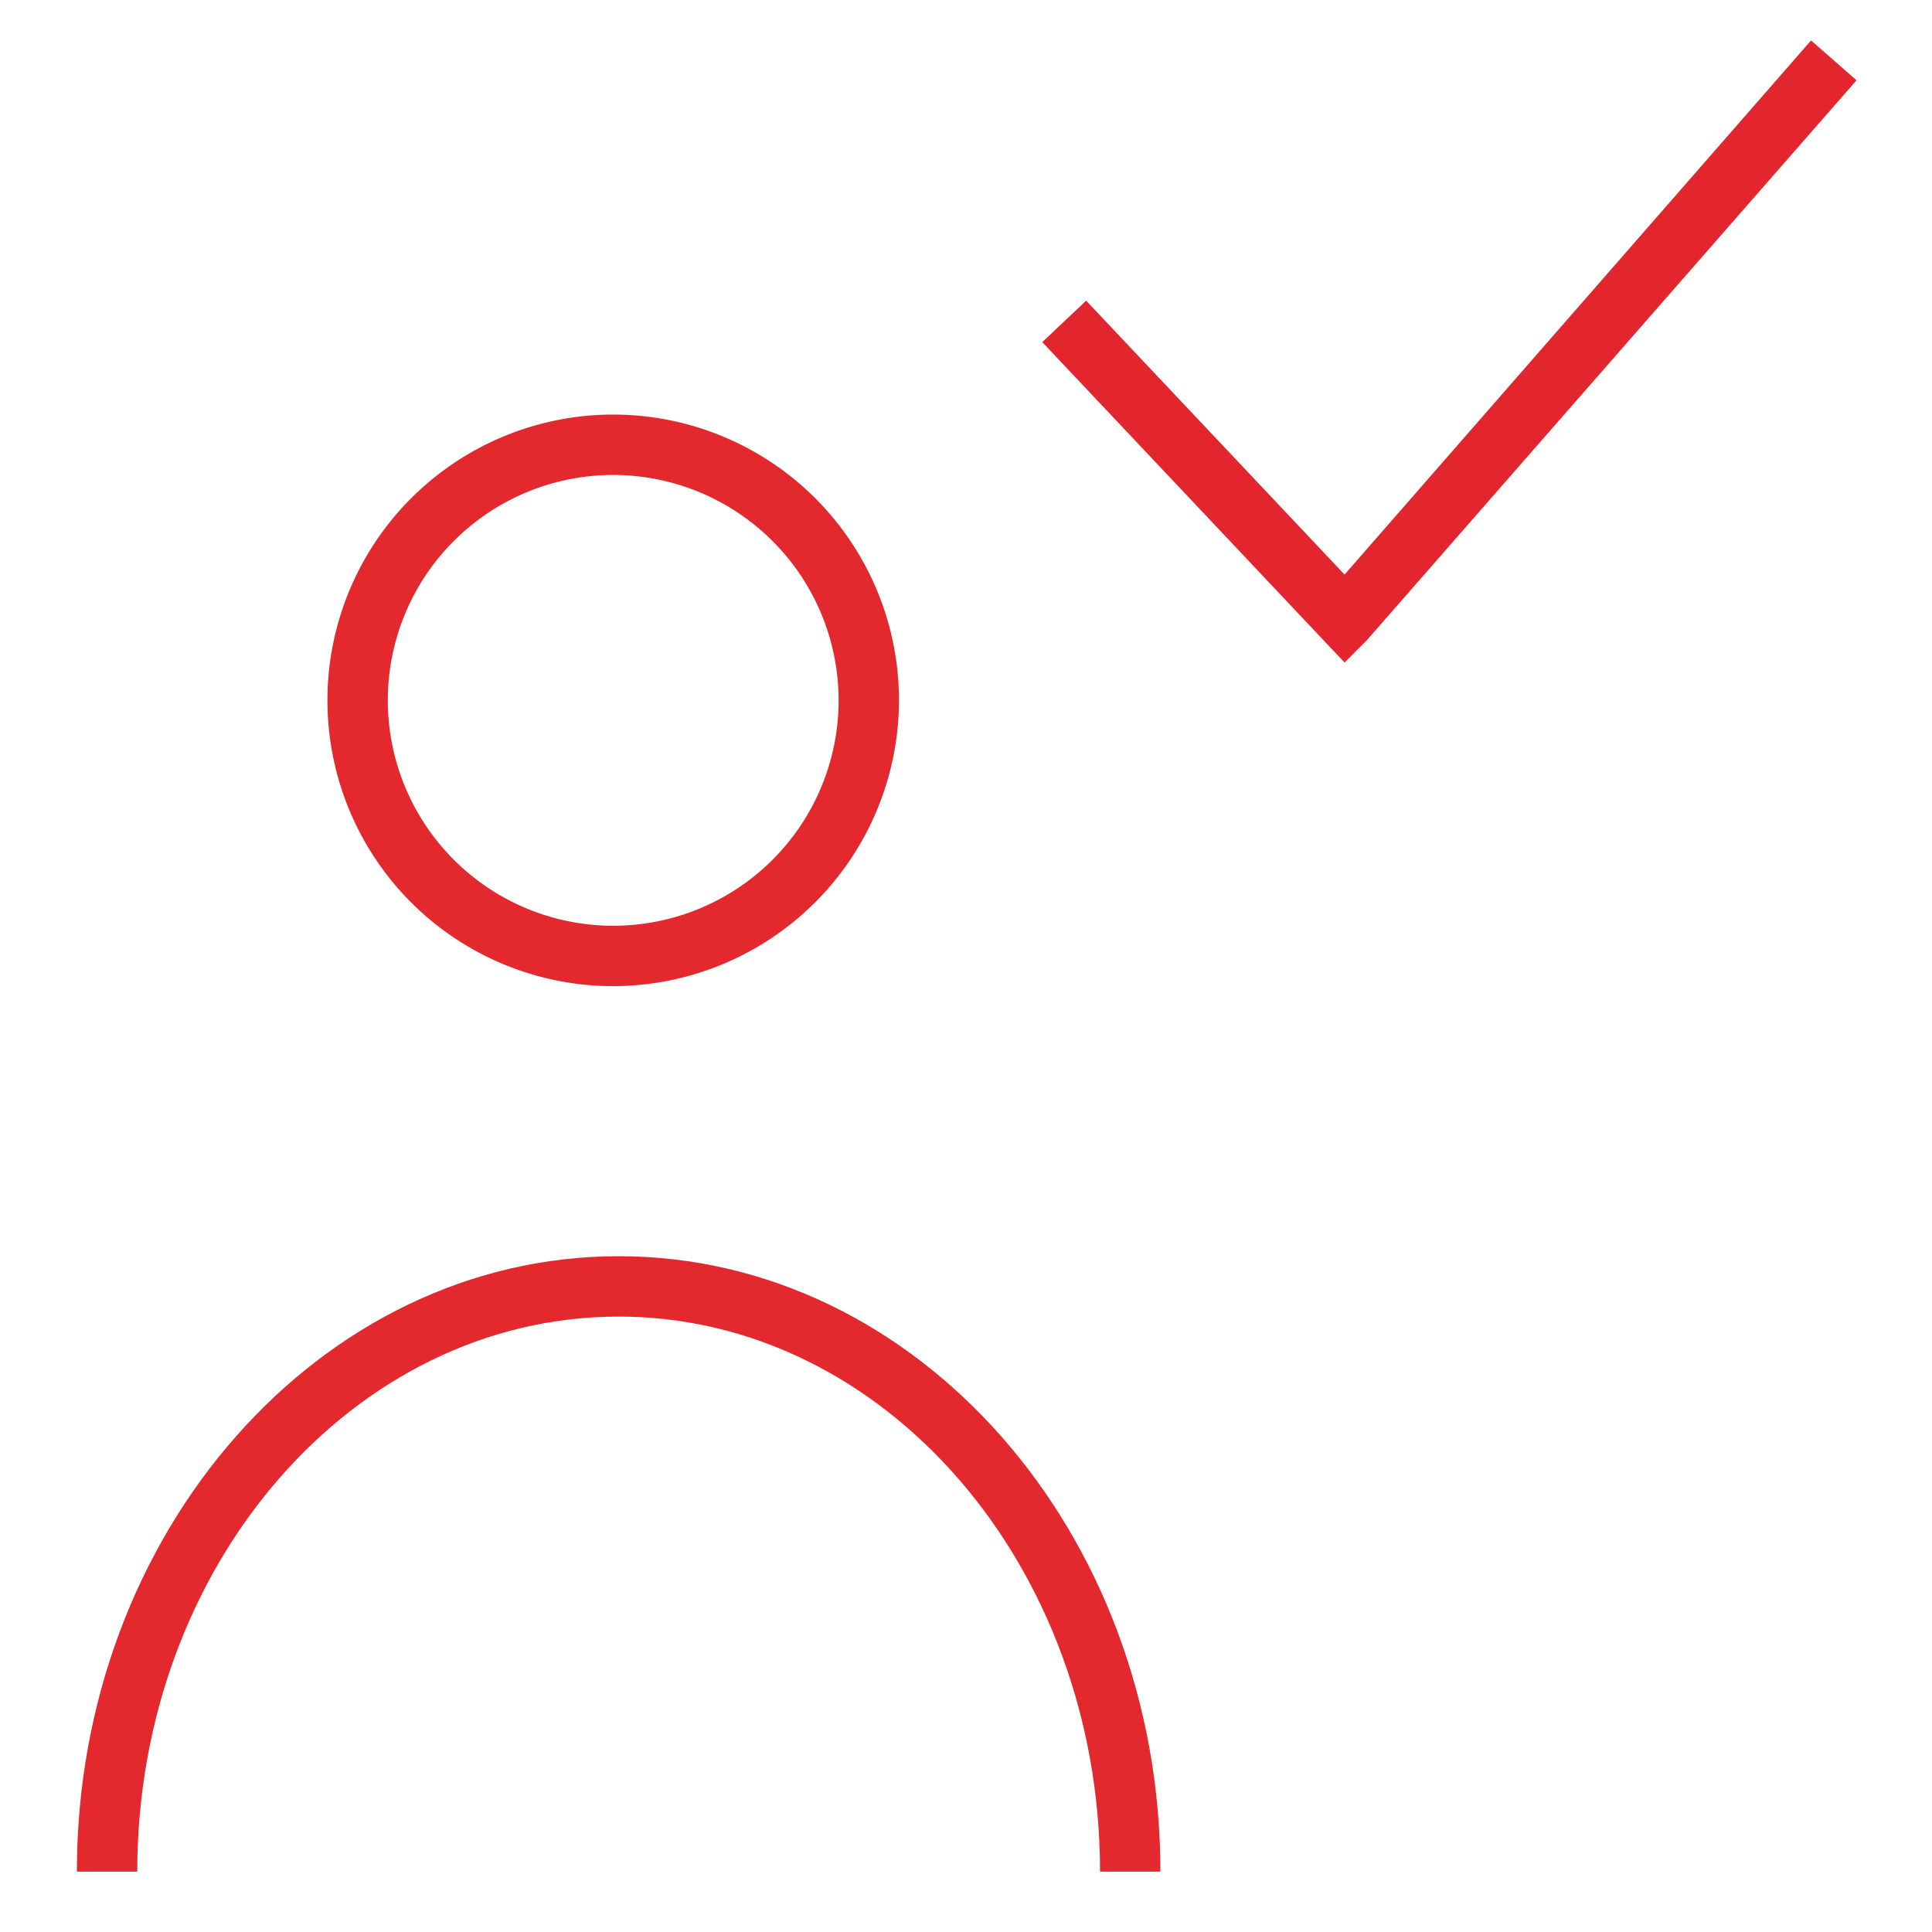
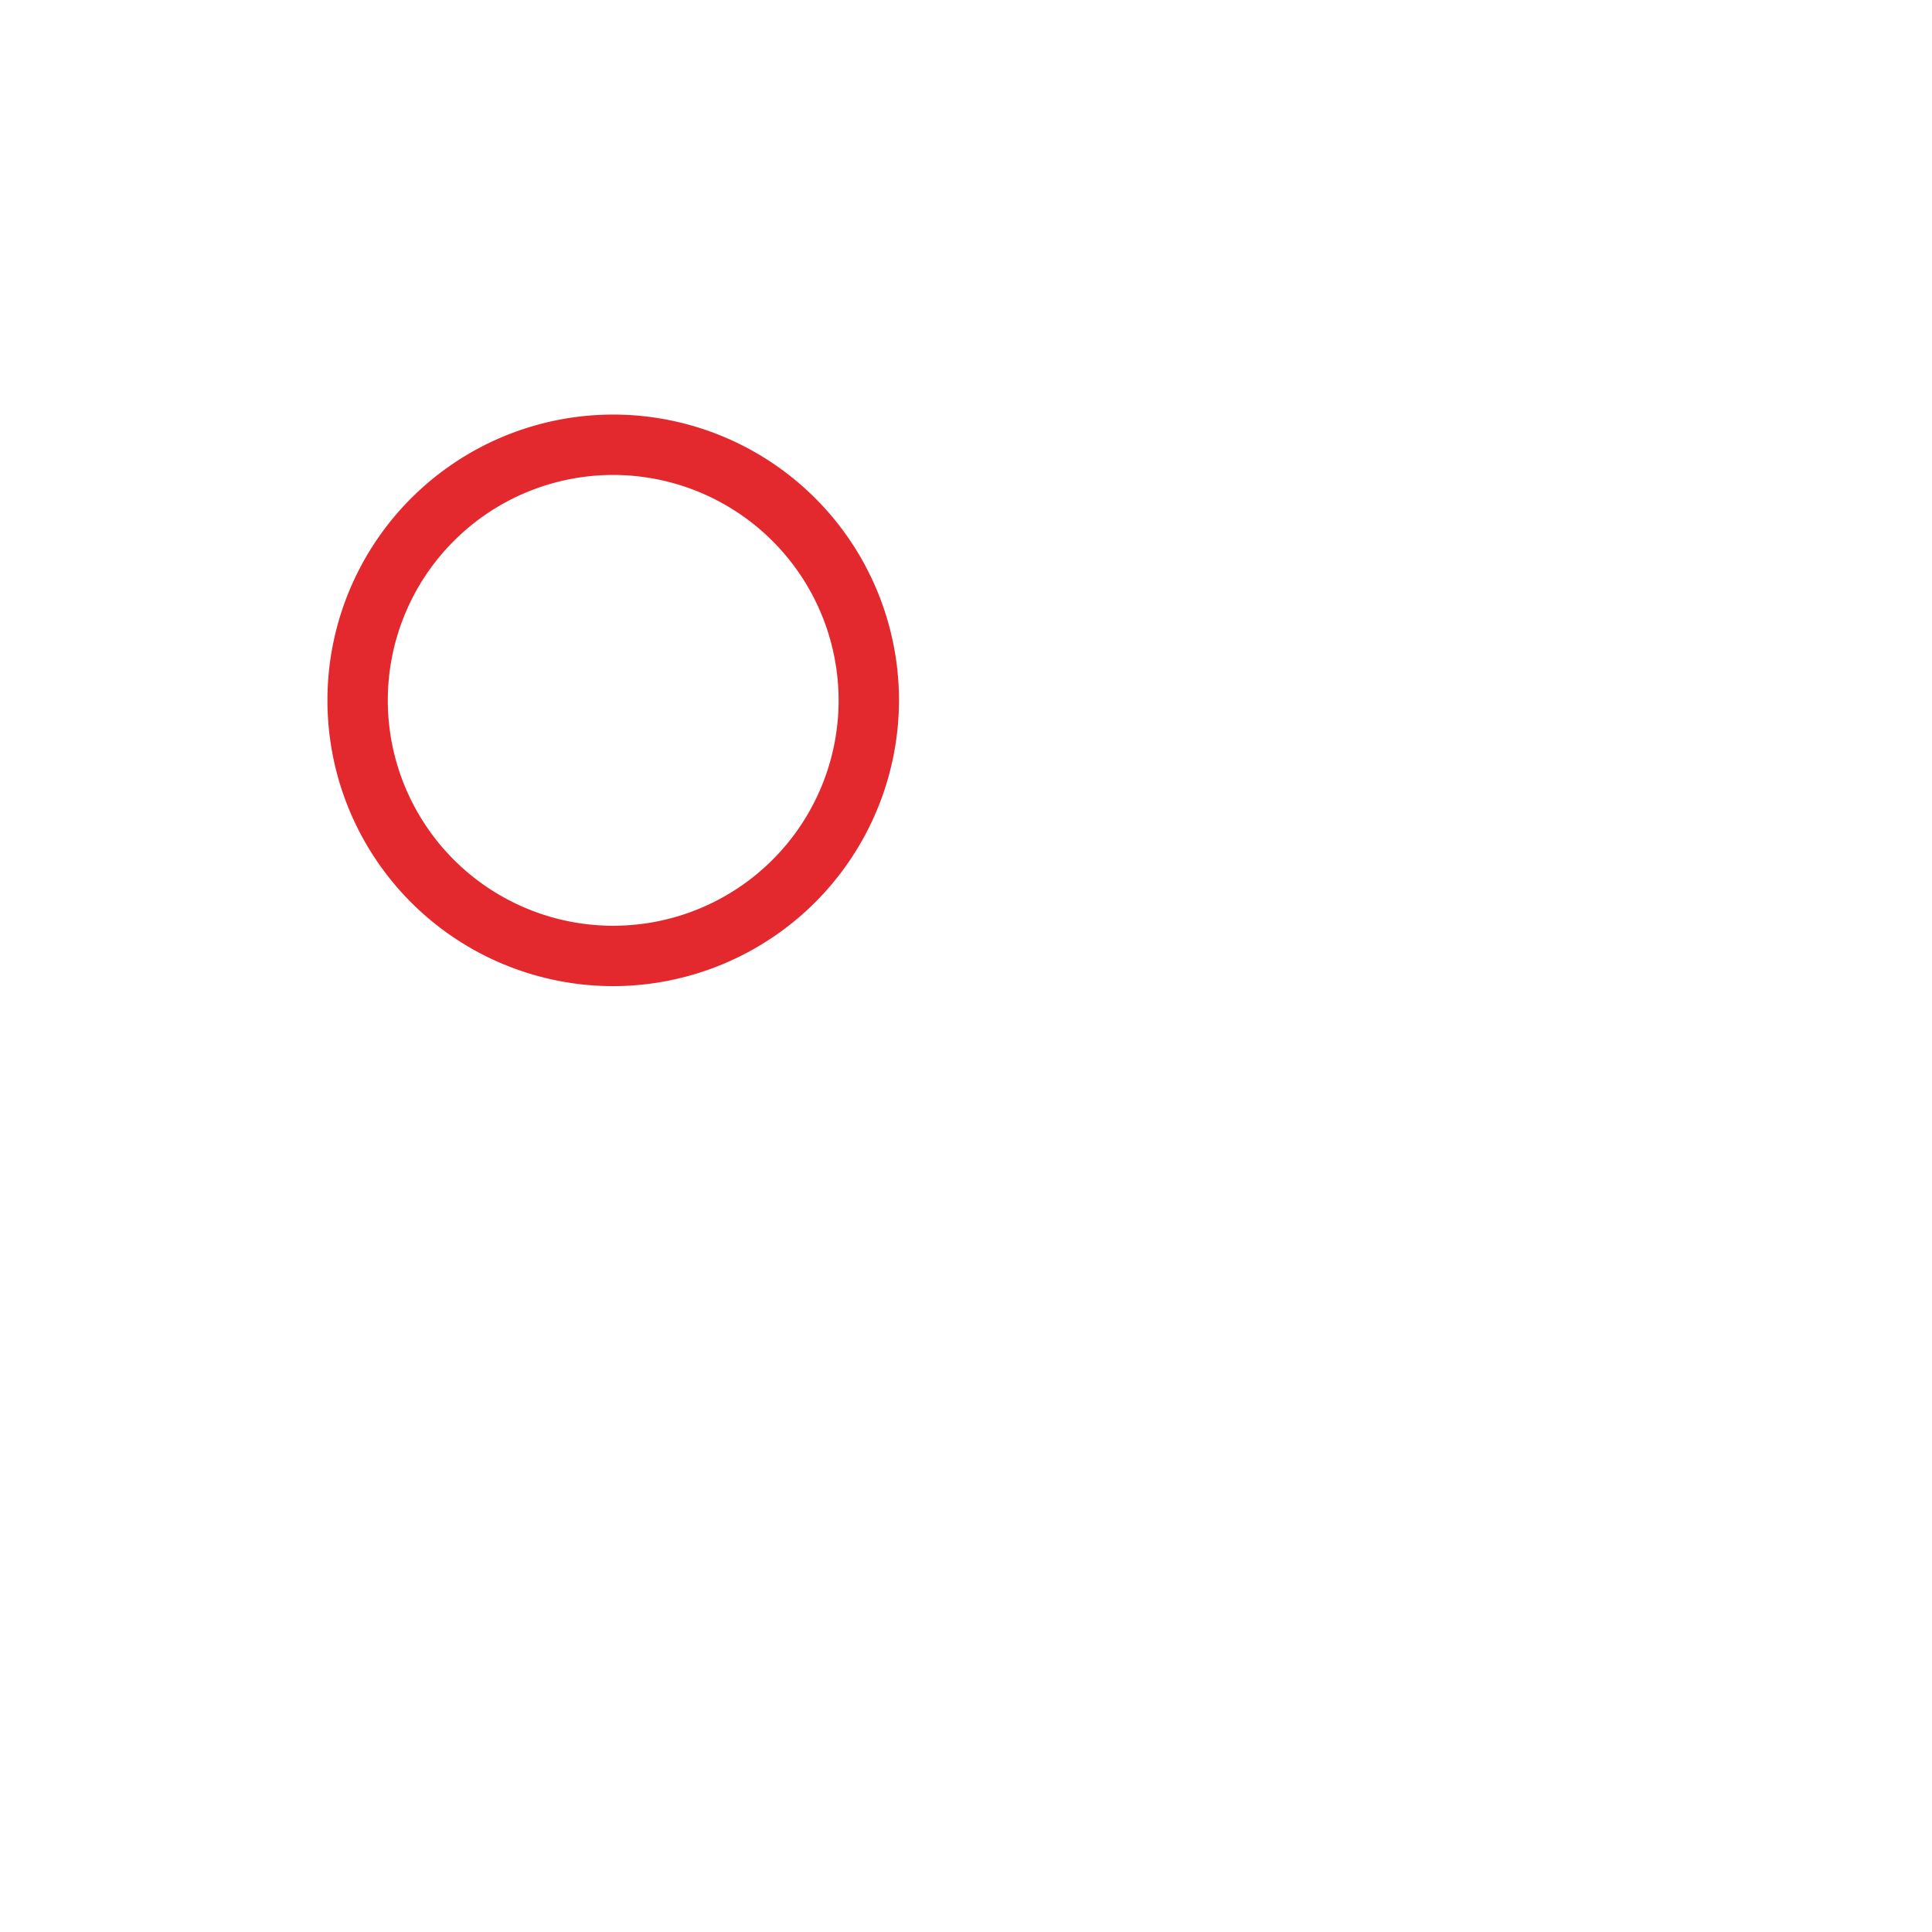
<svg xmlns="http://www.w3.org/2000/svg" id="final_icons" data-name="final icons" viewBox="0 0 96 96">
  <defs>
    <style>.cls-1{fill:#e3282e;}.cls-2{fill:#e3262d;}</style>
  </defs>
  <title>Artboard 26</title>
-   <path class="cls-1" d="M57.66,93h-3c0-15.21-10.73-27.58-23.92-27.58S6.82,77.79,6.82,93h-3c0-16.86,12.08-30.58,26.92-30.58S57.66,76.14,57.66,93Z" />
  <path class="cls-1" d="M30.47,49a14.2,14.2,0,1,1,14.2-14.2A14.22,14.22,0,0,1,30.47,49Zm0-25.4a11.2,11.2,0,1,0,11.2,11.2A11.21,11.21,0,0,0,30.47,23.6Z" />
-   <polygon class="cls-2" points="66.81 32.92 51.79 17 53.97 14.94 66.81 28.55 89.99 2.01 92.25 3.99 67.91 31.82 66.81 32.92" />
</svg>